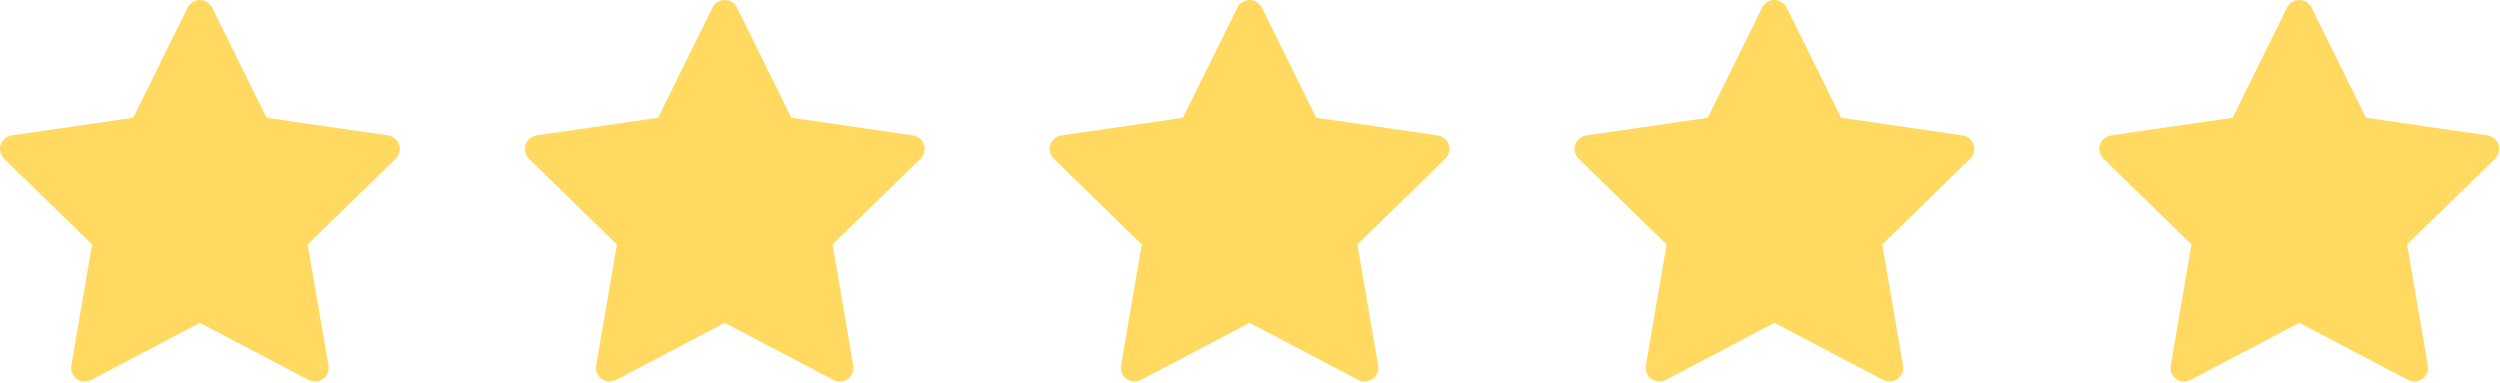
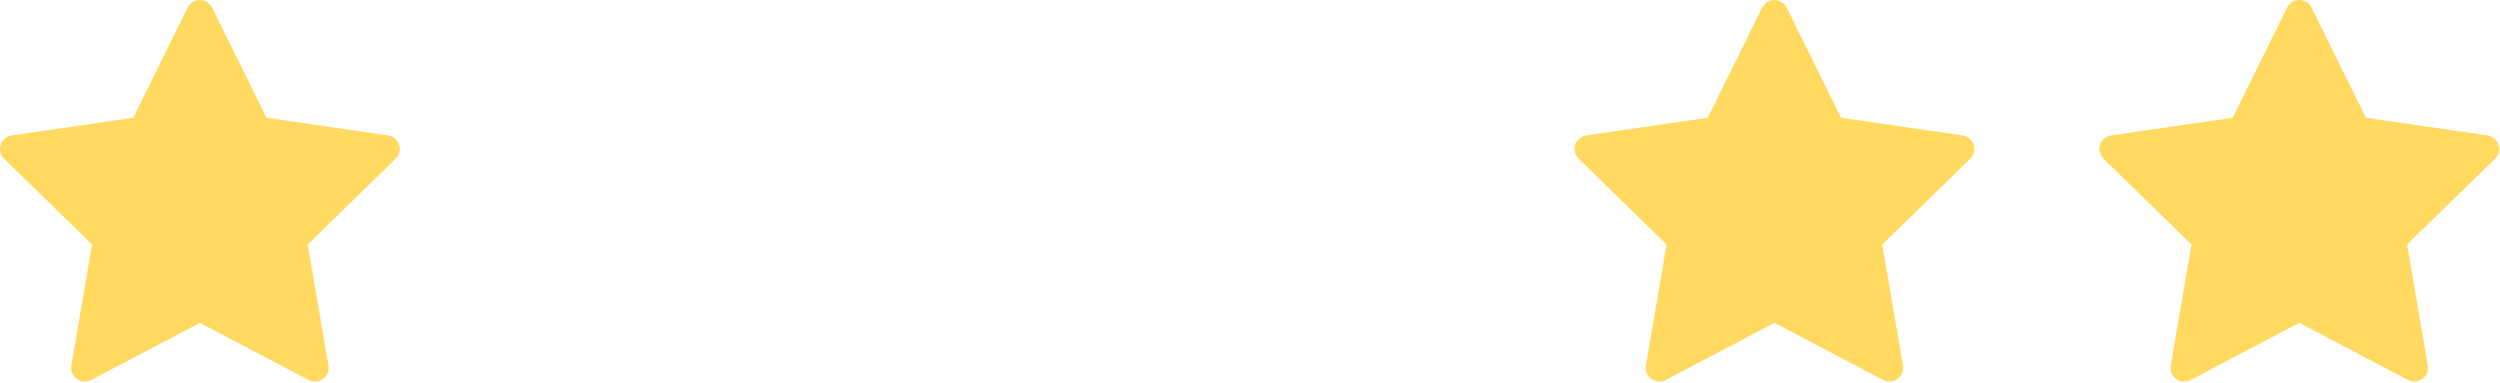
<svg xmlns="http://www.w3.org/2000/svg" width="1167" height="179" viewBox="0 0 1167 179" fill="none">
  <path d="M186.301 67.562C185.549 65.248 183.548 63.561 181.143 63.214L124.41 54.969L99.037 3.562C97.96 1.38 95.74 0 93.307 0C90.874 0 88.654 1.38 87.577 3.562L62.204 54.969L5.47 63.214C3.065 63.564 1.064 65.248 0.312 67.562C-0.438 69.873 0.189 72.412 1.929 74.111L42.982 114.126L33.29 170.632C32.879 173.029 33.864 175.45 35.832 176.881C37.801 178.311 40.41 178.5 42.562 177.367L93.306 150.69L144.048 177.367C144.982 177.857 146.005 178.101 147.023 178.101C148.346 178.101 149.665 177.689 150.779 176.881C152.745 175.451 153.73 173.028 153.323 170.632L143.629 114.125L184.682 74.111C186.424 72.412 187.052 69.875 186.301 67.562Z" fill="#FFD960" />
-   <path d="M431.301 67.562C430.549 65.248 428.548 63.561 426.143 63.214L369.41 54.969L344.037 3.562C342.96 1.38 340.74 0 338.307 0C335.874 0 333.654 1.38 332.577 3.562L307.204 54.969L250.47 63.214C248.065 63.564 246.064 65.248 245.312 67.562C244.562 69.873 245.189 72.412 246.929 74.111L287.982 114.126L278.29 170.632C277.879 173.029 278.863 175.45 280.832 176.881C282.801 178.311 285.41 178.5 287.562 177.367L338.306 150.69L389.048 177.367C389.982 177.857 391.005 178.101 392.023 178.101C393.346 178.101 394.665 177.689 395.779 176.881C397.745 175.451 398.73 173.028 398.323 170.632L388.629 114.125L429.682 74.111C431.424 72.412 432.052 69.875 431.301 67.562Z" fill="#FFD960" />
-   <path d="M676.301 67.562C675.549 65.248 673.548 63.561 671.143 63.214L614.41 54.969L589.037 3.562C587.96 1.38 585.74 0 583.307 0C580.874 0 578.654 1.38 577.577 3.562L552.204 54.969L495.47 63.214C493.065 63.564 491.064 65.248 490.312 67.562C489.562 69.873 490.189 72.412 491.929 74.111L532.982 114.126L523.29 170.632C522.879 173.029 523.863 175.45 525.832 176.881C527.801 178.311 530.41 178.5 532.562 177.367L583.306 150.69L634.048 177.367C634.982 177.857 636.005 178.101 637.023 178.101C638.346 178.101 639.665 177.689 640.779 176.881C642.745 175.451 643.73 173.028 643.323 170.632L633.629 114.125L674.682 74.111C676.424 72.412 677.052 69.875 676.301 67.562Z" fill="#FFD960" />
  <path d="M921.301 67.562C920.549 65.248 918.548 63.561 916.143 63.214L859.41 54.969L834.037 3.562C832.96 1.38 830.74 0 828.307 0C825.874 0 823.654 1.38 822.577 3.562L797.204 54.969L740.47 63.214C738.065 63.564 736.064 65.248 735.312 67.562C734.562 69.873 735.189 72.412 736.929 74.111L777.982 114.126L768.29 170.632C767.879 173.029 768.863 175.45 770.832 176.881C772.801 178.311 775.41 178.5 777.562 177.367L828.306 150.69L879.048 177.367C879.982 177.857 881.005 178.101 882.023 178.101C883.346 178.101 884.665 177.689 885.779 176.881C887.745 175.451 888.73 173.028 888.323 170.632L878.629 114.125L919.682 74.111C921.424 72.412 922.052 69.875 921.301 67.562Z" fill="#FFD960" />
  <path d="M1166.3 67.562C1165.55 65.248 1163.55 63.561 1161.14 63.214L1104.41 54.969L1079.04 3.562C1077.96 1.38 1075.74 0 1073.31 0C1070.87 0 1068.65 1.38 1067.58 3.562L1042.2 54.969L985.47 63.214C983.065 63.564 981.064 65.248 980.312 67.562C979.562 69.873 980.189 72.412 981.929 74.111L1022.98 114.126L1013.29 170.632C1012.88 173.029 1013.86 175.45 1015.83 176.881C1017.8 178.311 1020.41 178.5 1022.56 177.367L1073.31 150.69L1124.05 177.367C1124.98 177.857 1126.01 178.101 1127.02 178.101C1128.35 178.101 1129.66 177.689 1130.78 176.881C1132.74 175.451 1133.73 173.028 1133.32 170.632L1123.63 114.125L1164.68 74.111C1166.42 72.412 1167.05 69.875 1166.3 67.562Z" fill="#FFD960" />
</svg>